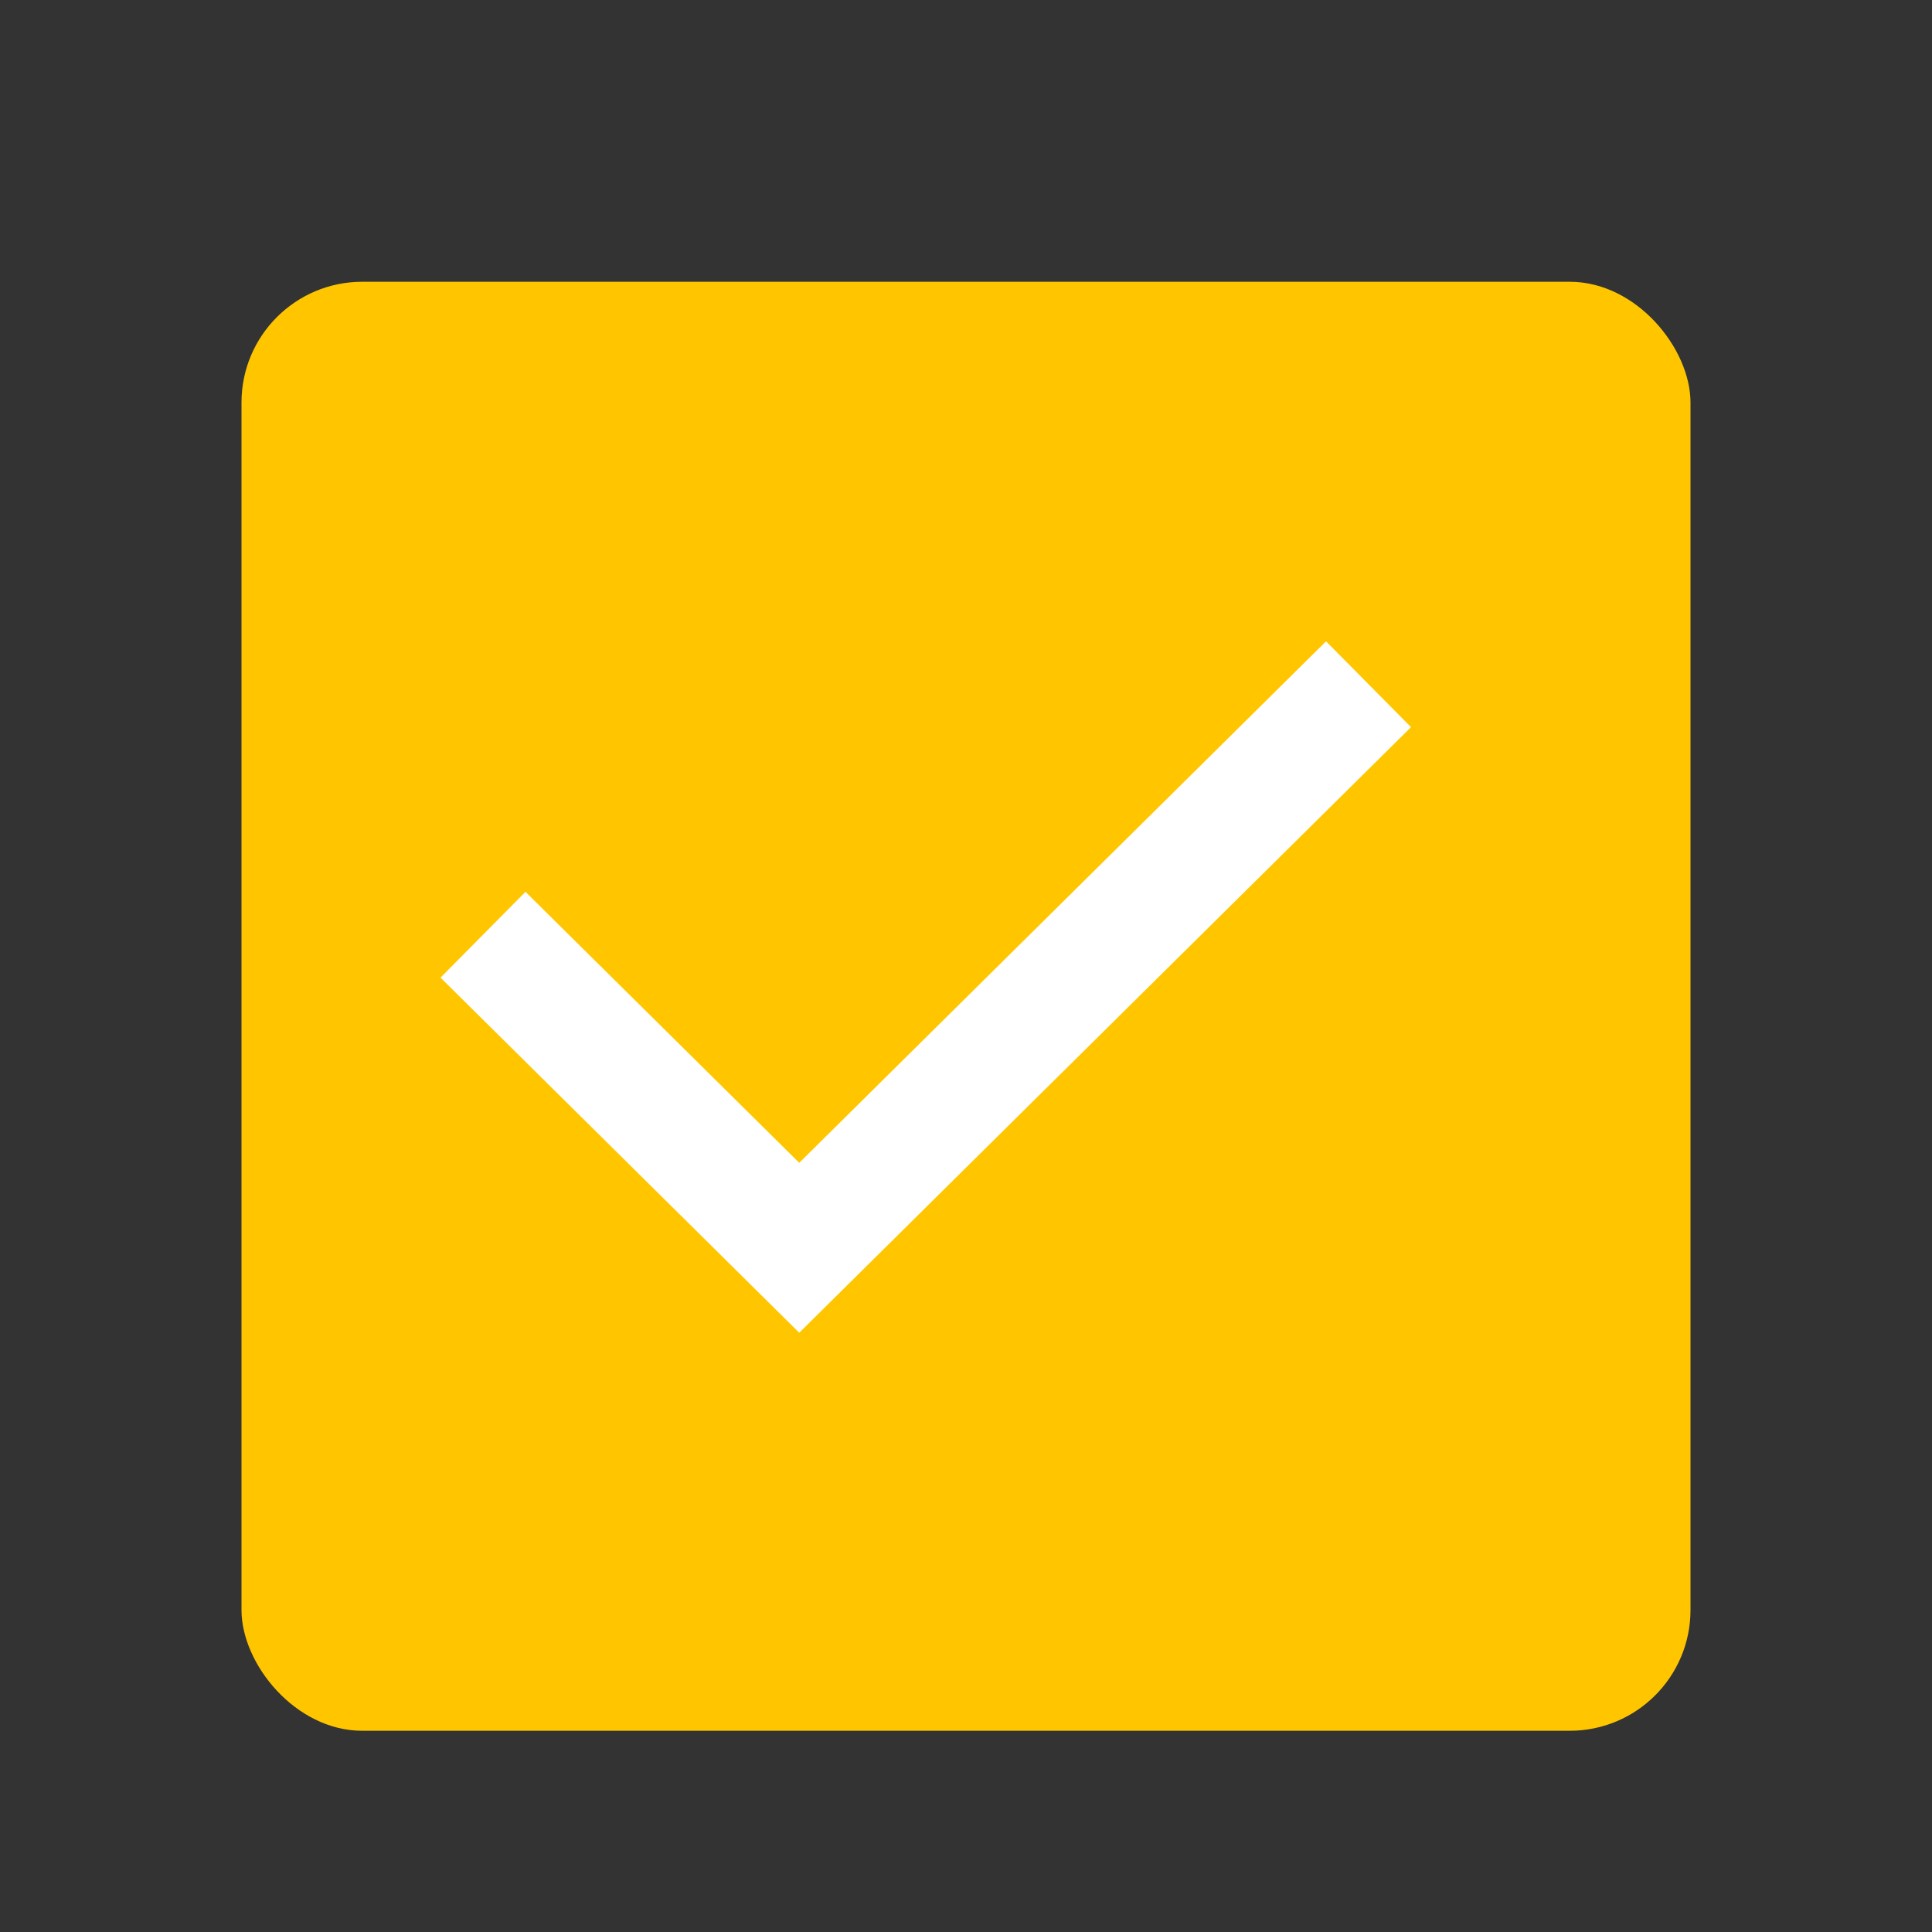
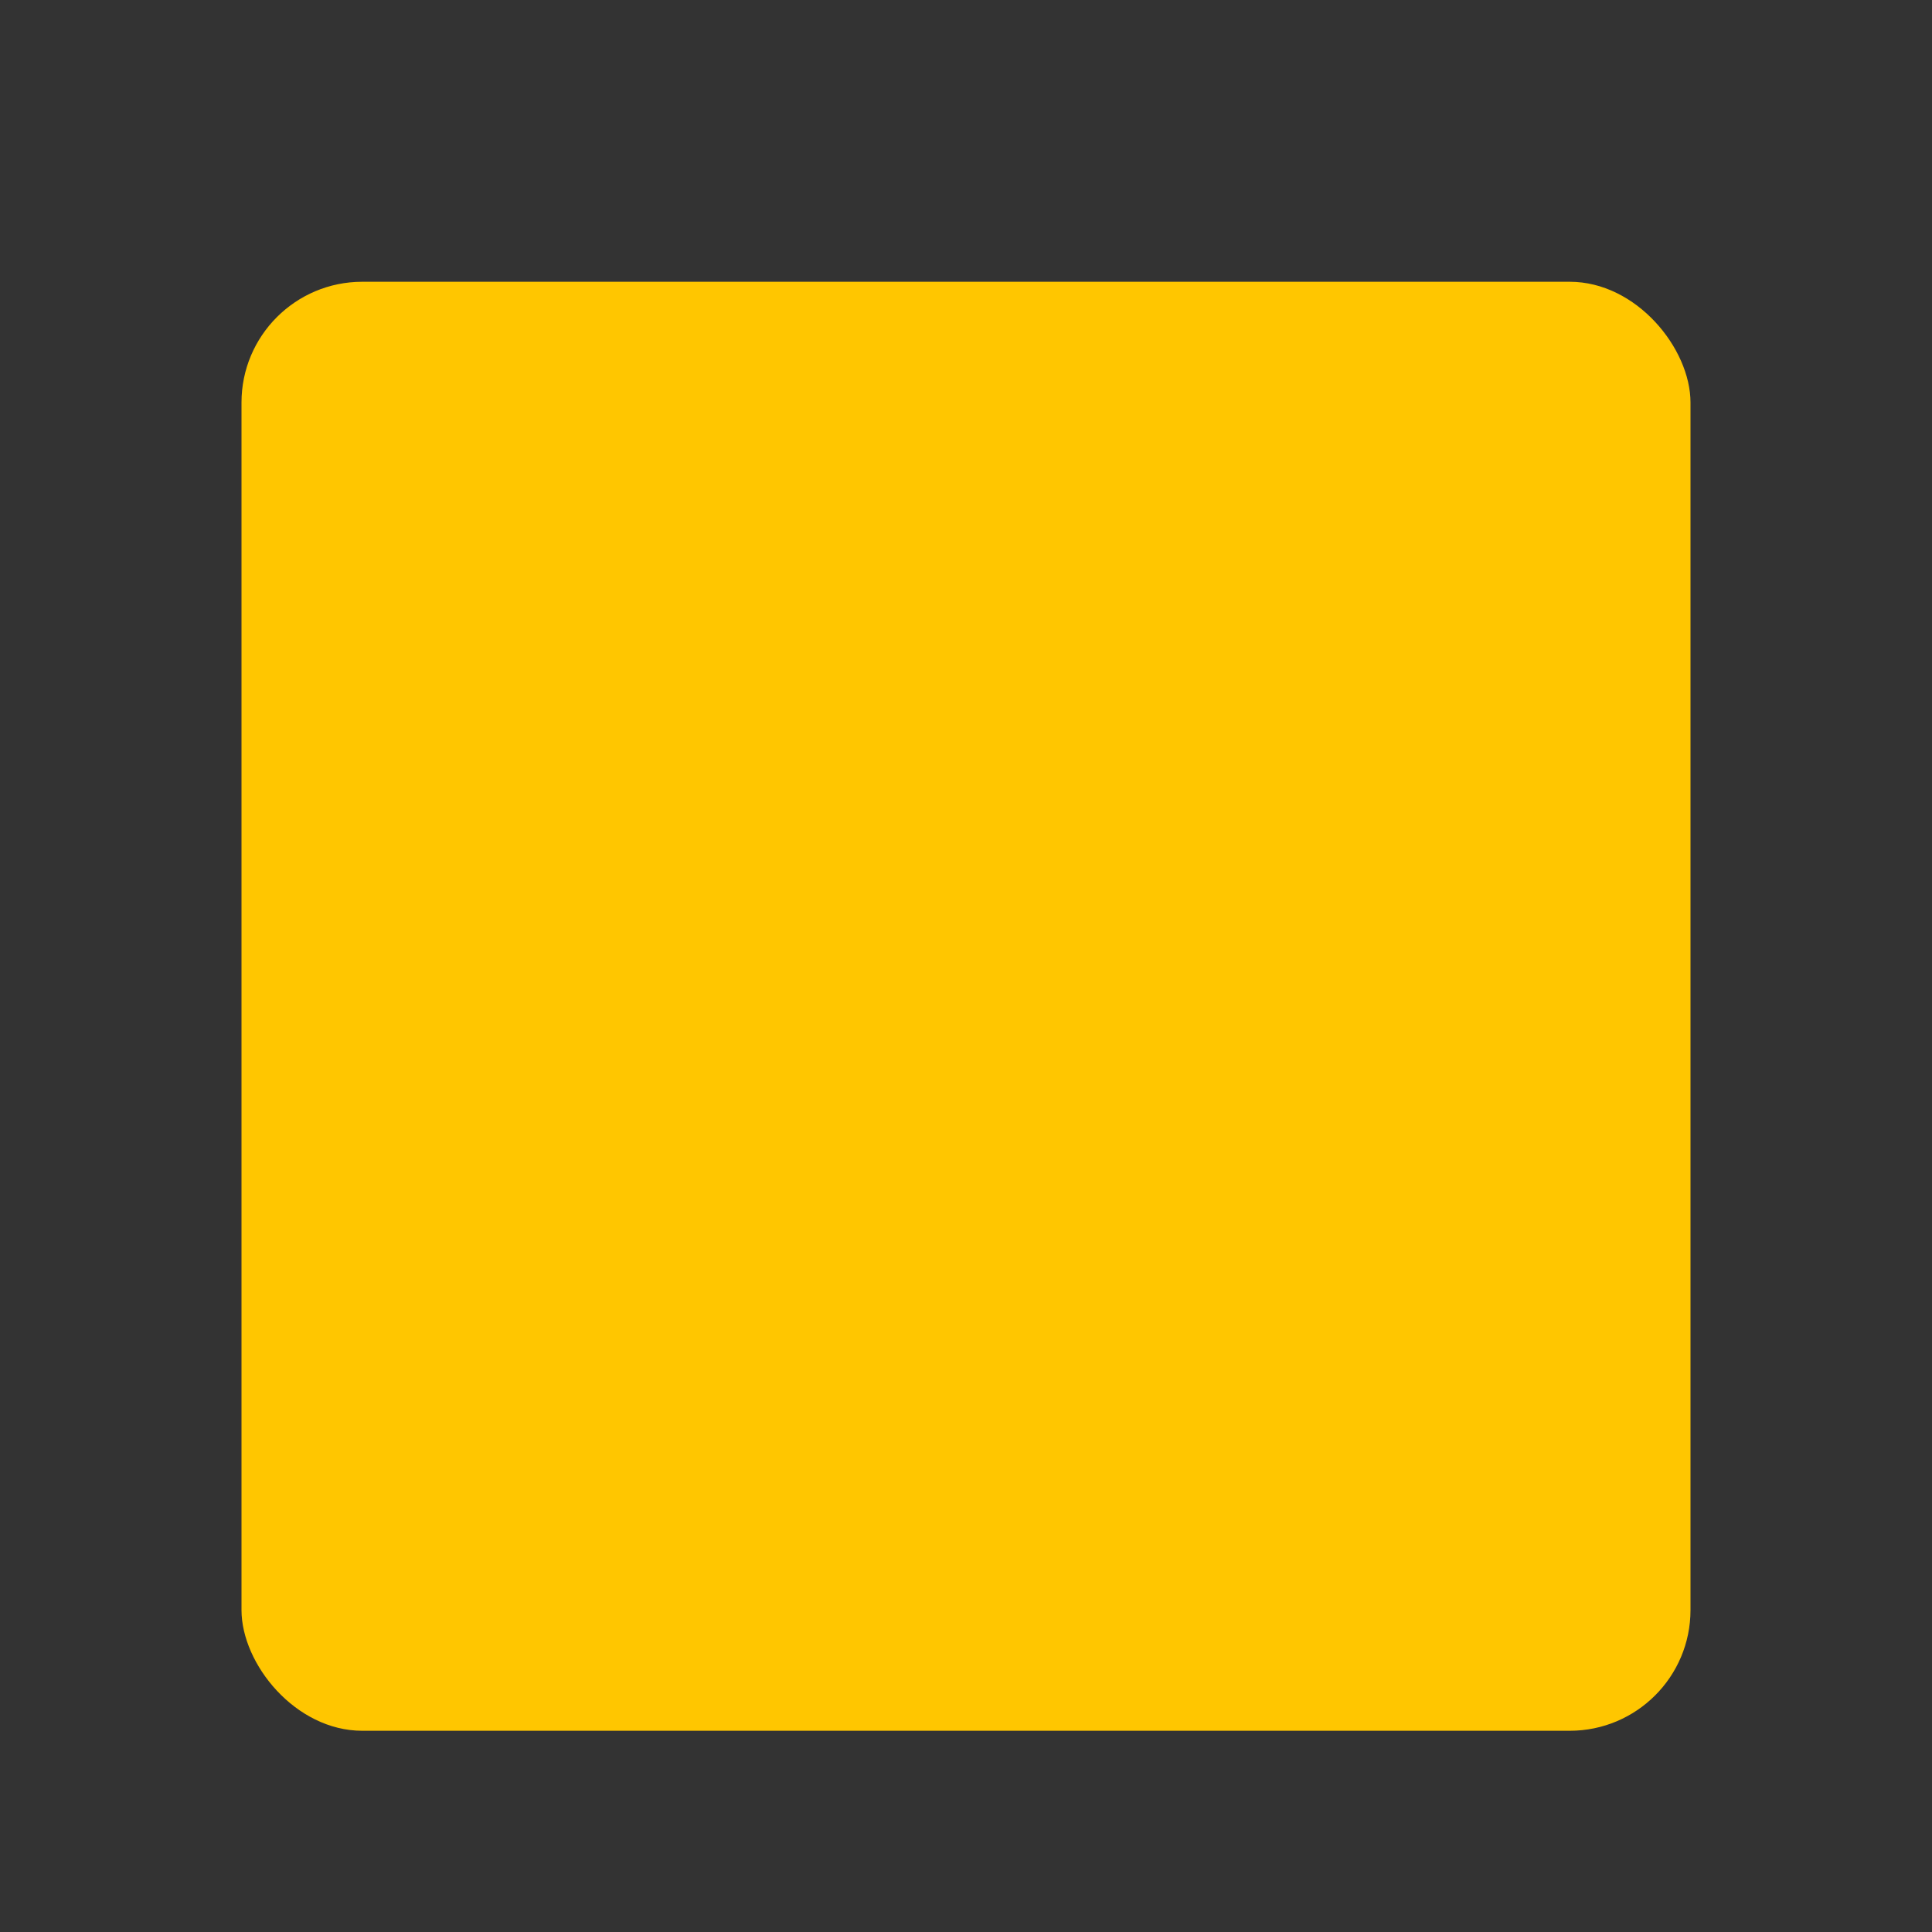
<svg xmlns="http://www.w3.org/2000/svg" width="32" height="32" viewBox="0 0 32 32" fill="none">
  <rect x="0" y="0" width="32" height="32" fill="#333333" stroke="none" />
  <rect x="4" y="4.667" width="24" height="24" rx="2" fill="#FFC600" />
-   <path d="M8 15.482L13.238 20.667L22.667 11.333" stroke="white" stroke-width="2" />
</svg>